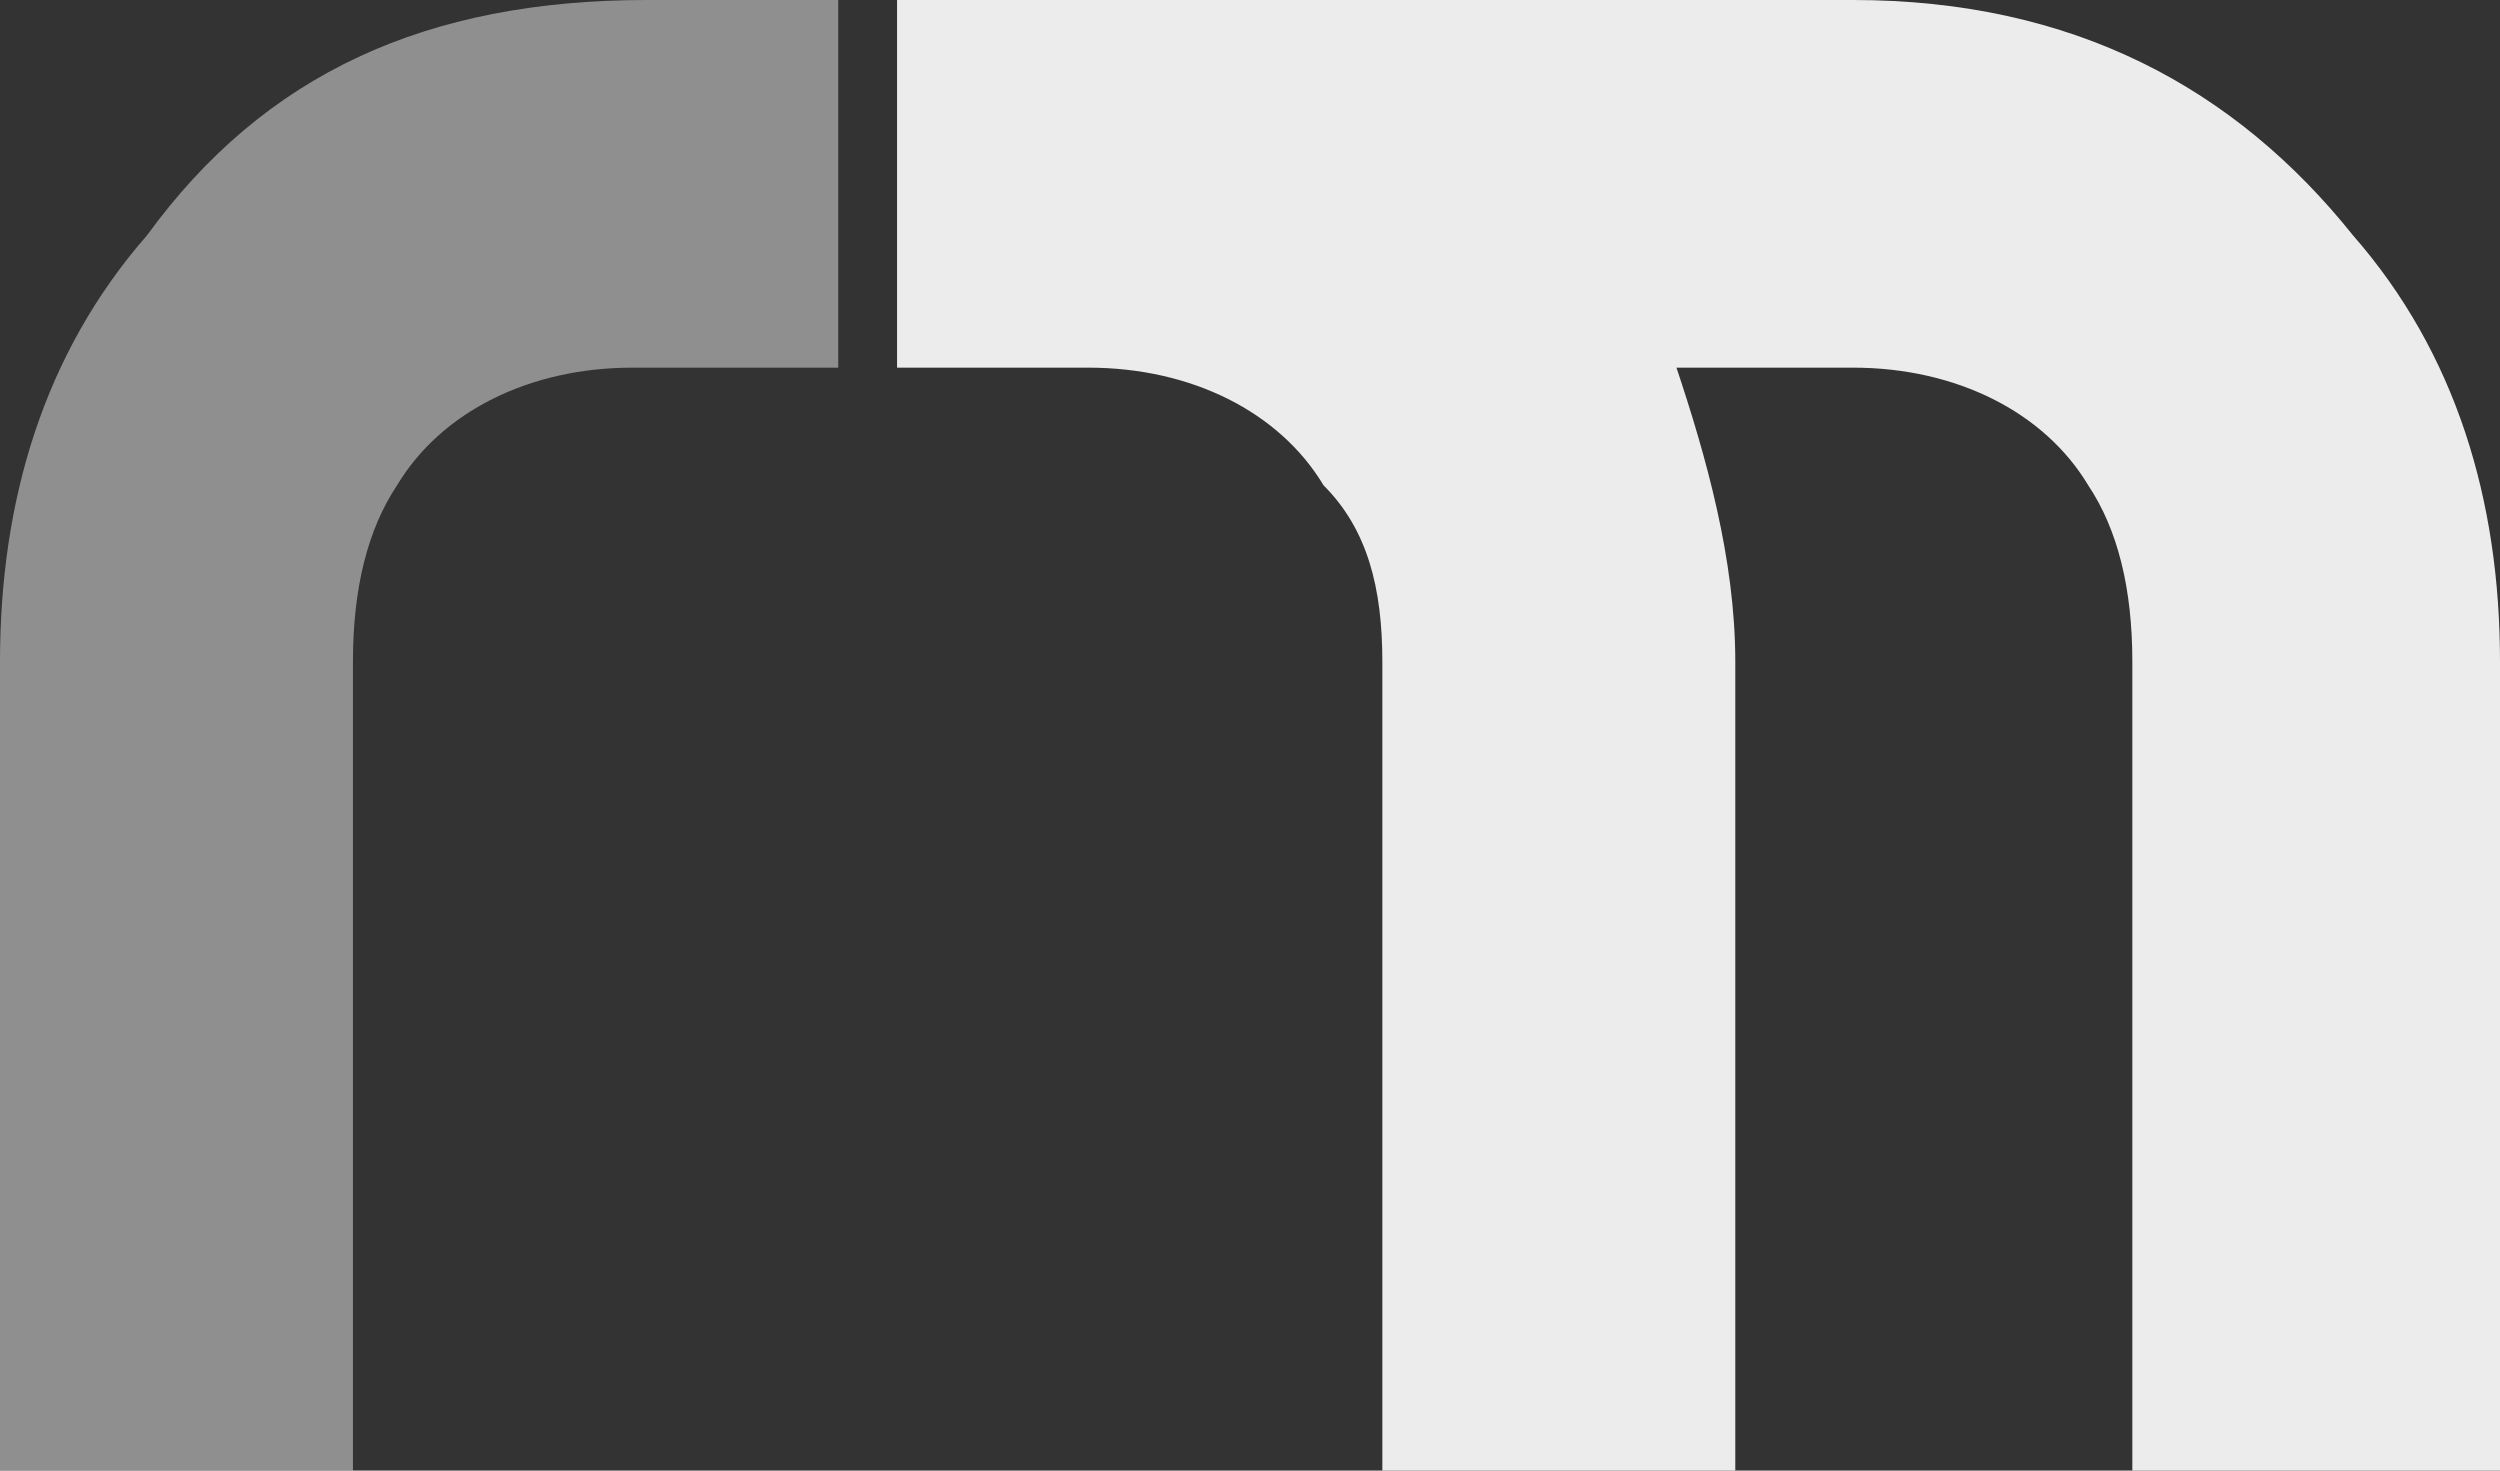
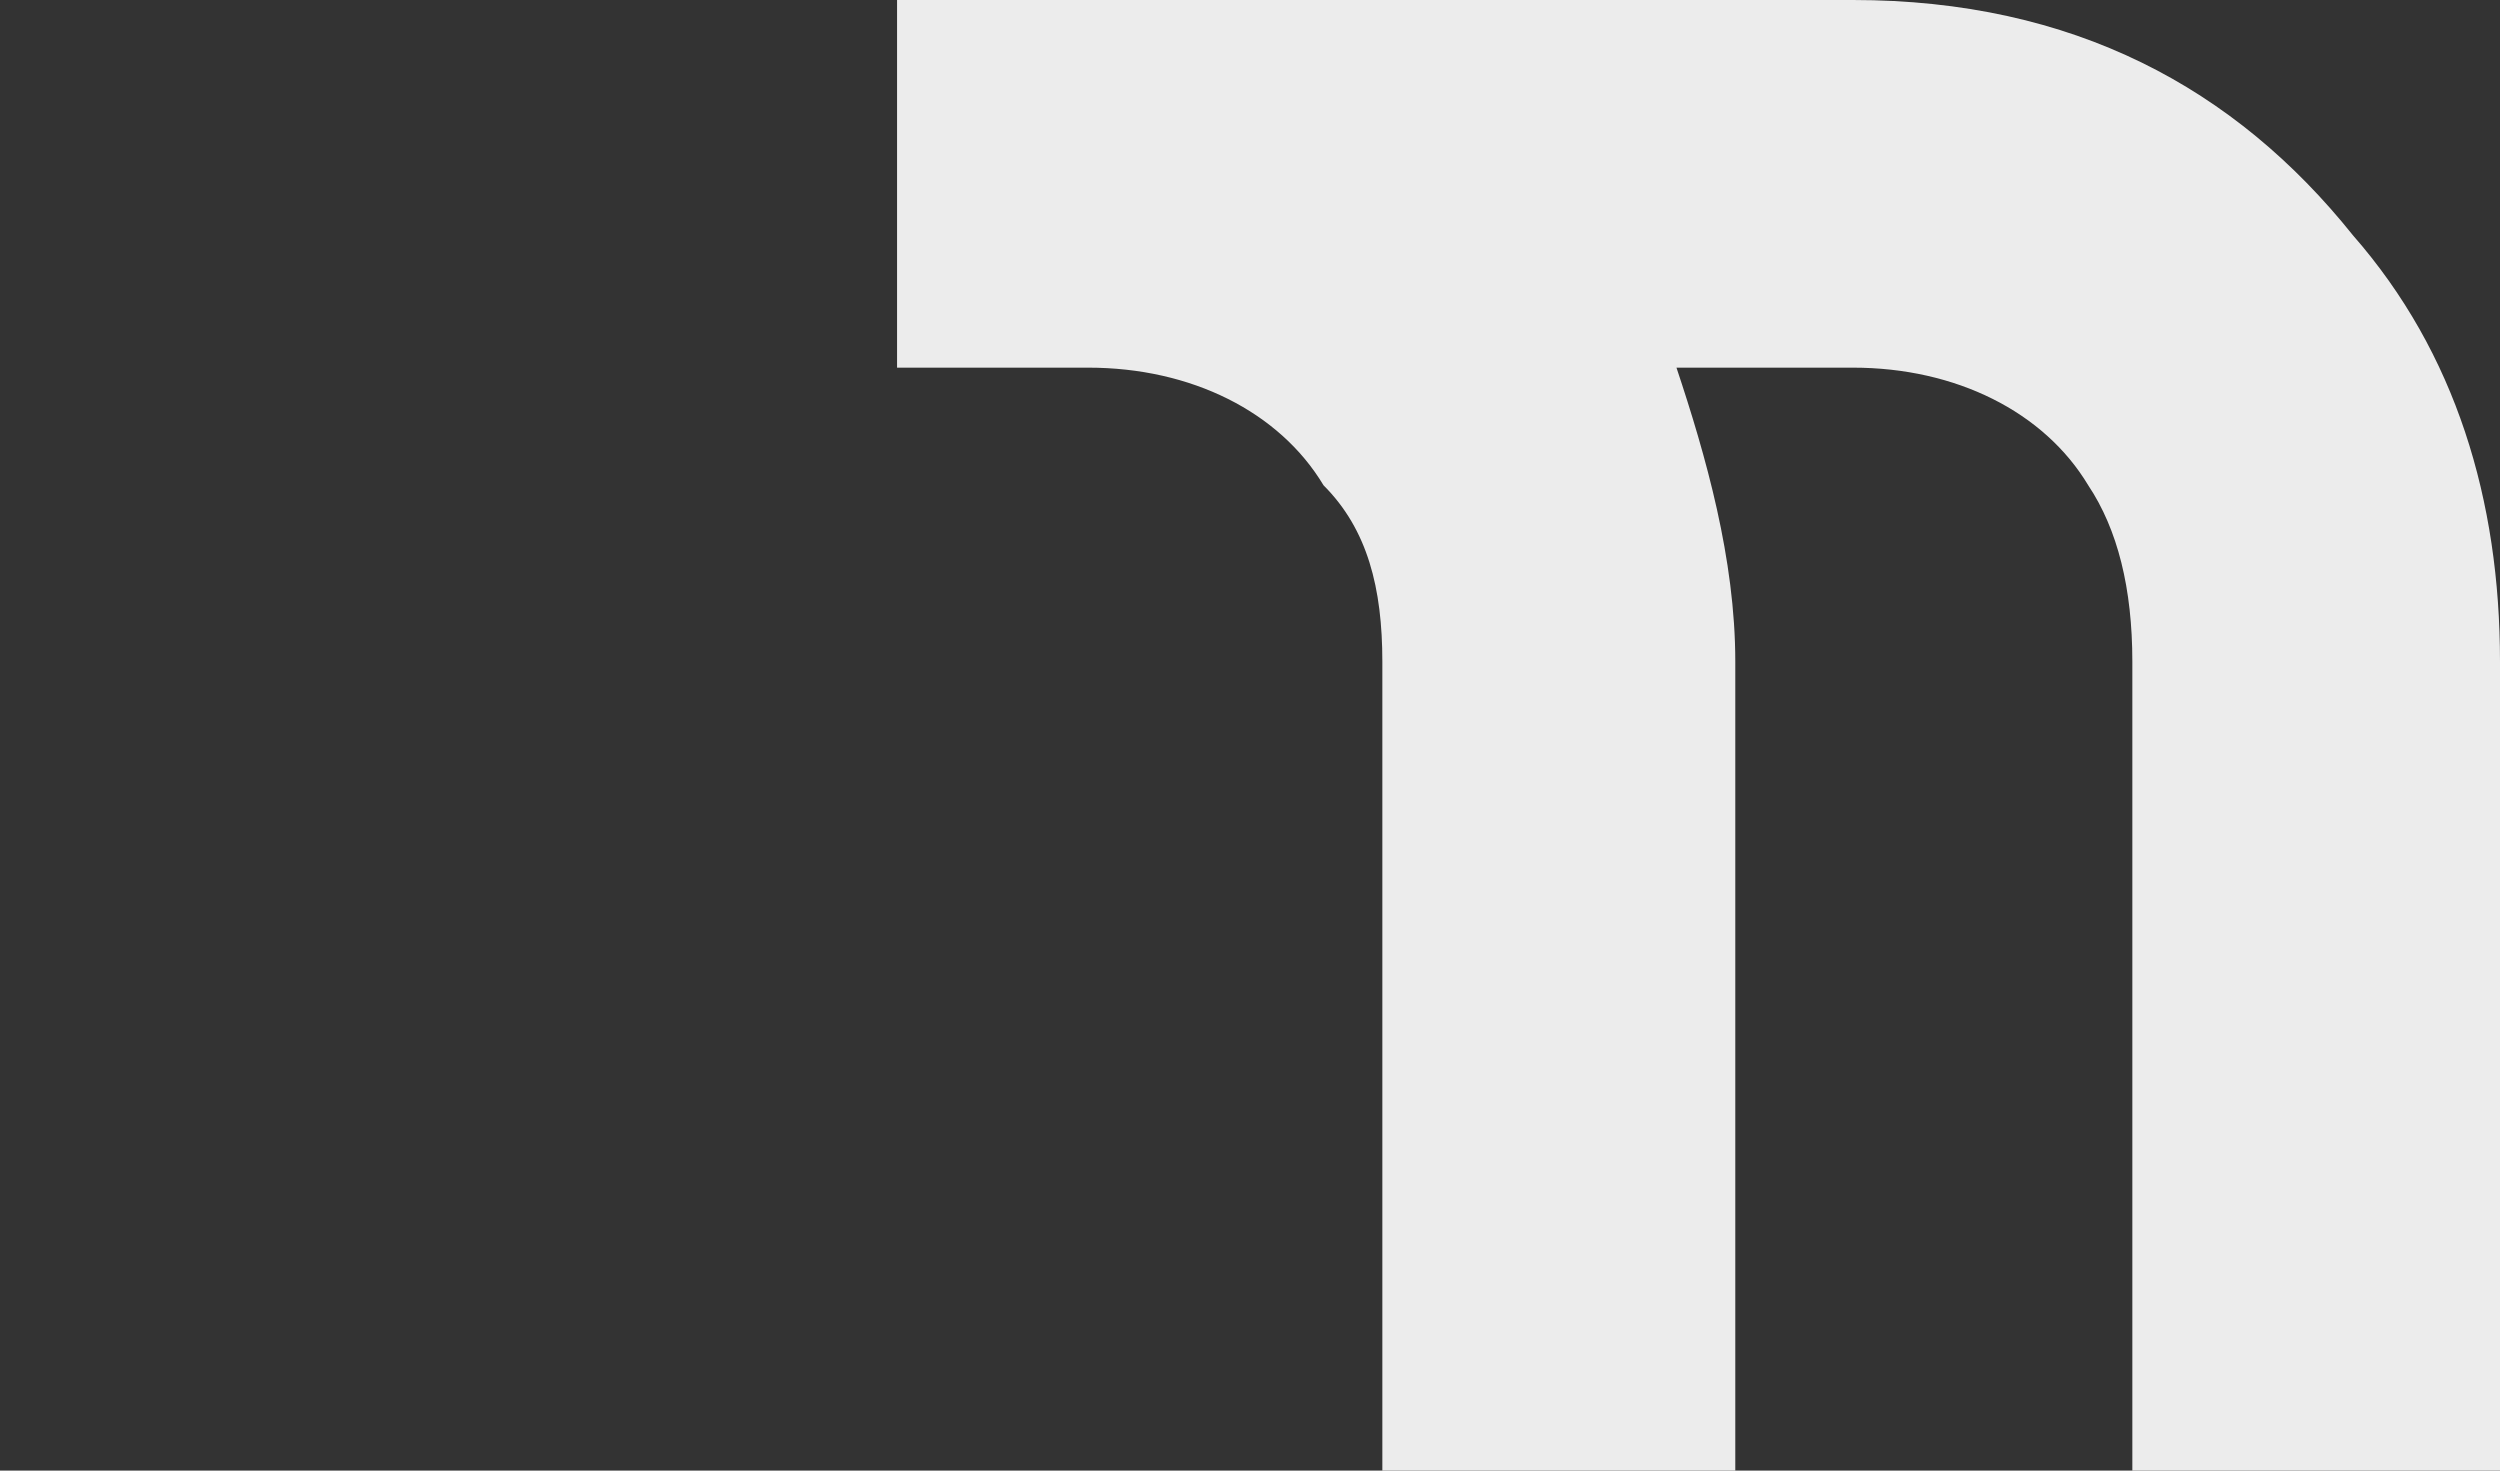
<svg xmlns="http://www.w3.org/2000/svg" version="1.1" id="Layer_1" x="0px" y="0px" viewBox="0 0 17 10" style="enable-background:new 0 0 17 10;" xml:space="preserve">
  <rect x="0" y="0" width="17" height="10" fill="#333333" stroke="none" />
  <style type="text/css">
	.st0{opacity:0.5;fill:#ECECEC;}
	.st1{fill:#ECECEC;}
</style>
  <g>
-     <path class="st0" d="M4.4,0C2.9,0,1.8,0.5,1,1.6C0.3,2.4,0,3.4,0,4.5v5.4c0,0,0,0.1,0,0.1h2.4c0,0,0-0.1,0-0.1V4.5   c0-0.5,0.1-0.9,0.3-1.2c0.3-0.5,0.9-0.8,1.6-0.8h1.4V0H4.4z" />
    <path class="st1" d="M16,1.6c-0.8-1-1.9-1.6-3.4-1.6H7.5H6.6H6.1v2.5h0.5h0.8c0.7,0,1.3,0.3,1.6,0.8C9.3,3.6,9.4,4,9.4,4.5v5.4   c0,0,0,0.1,0,0.1h2.4c0,0,0-0.1,0-0.1V4.5c0-0.7-0.2-1.4-0.4-2h1.2c0.7,0,1.3,0.3,1.6,0.8c0.2,0.3,0.3,0.7,0.3,1.2v5.4   c0,0,0,0.1,0,0.1H17c0,0,0-0.1,0-0.1V4.5C17,3.4,16.7,2.4,16,1.6z" />
  </g>
</svg>